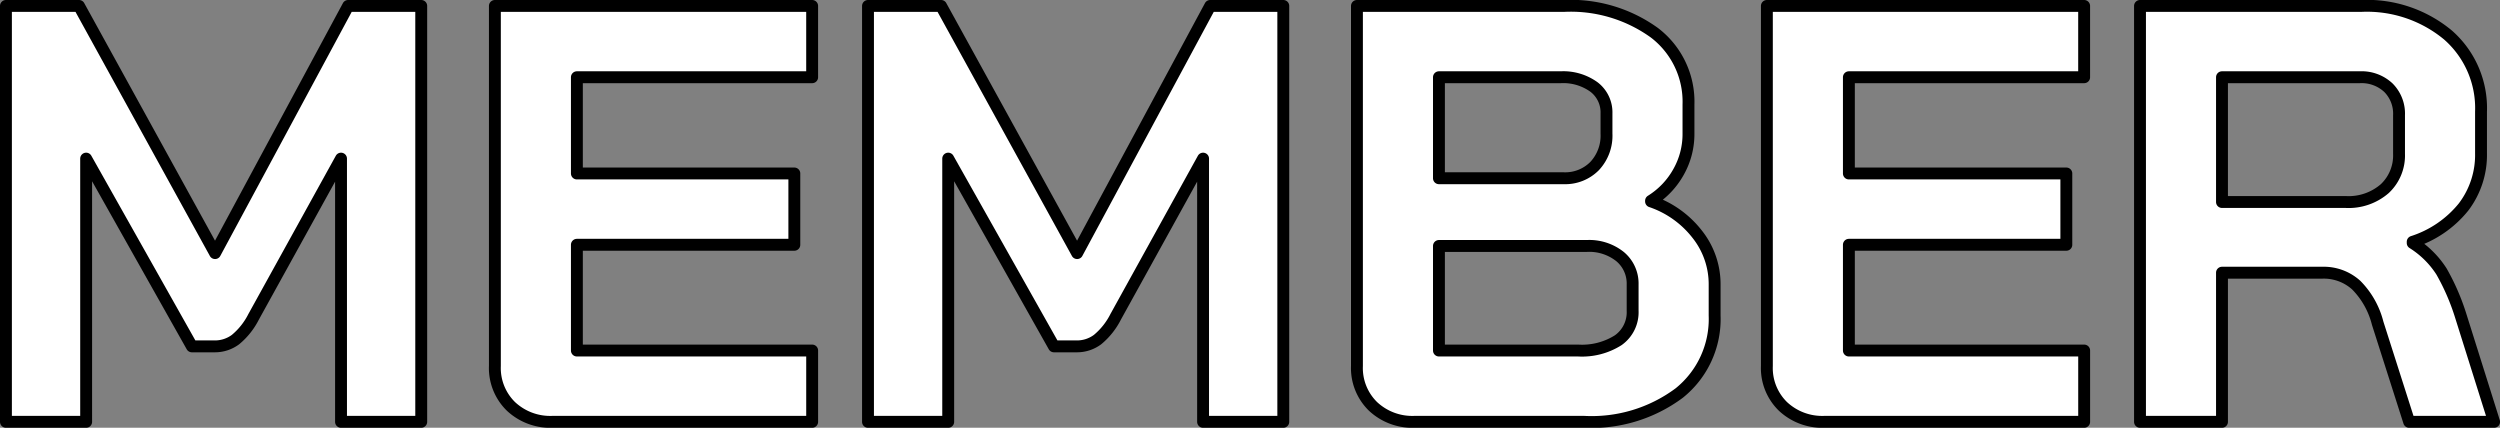
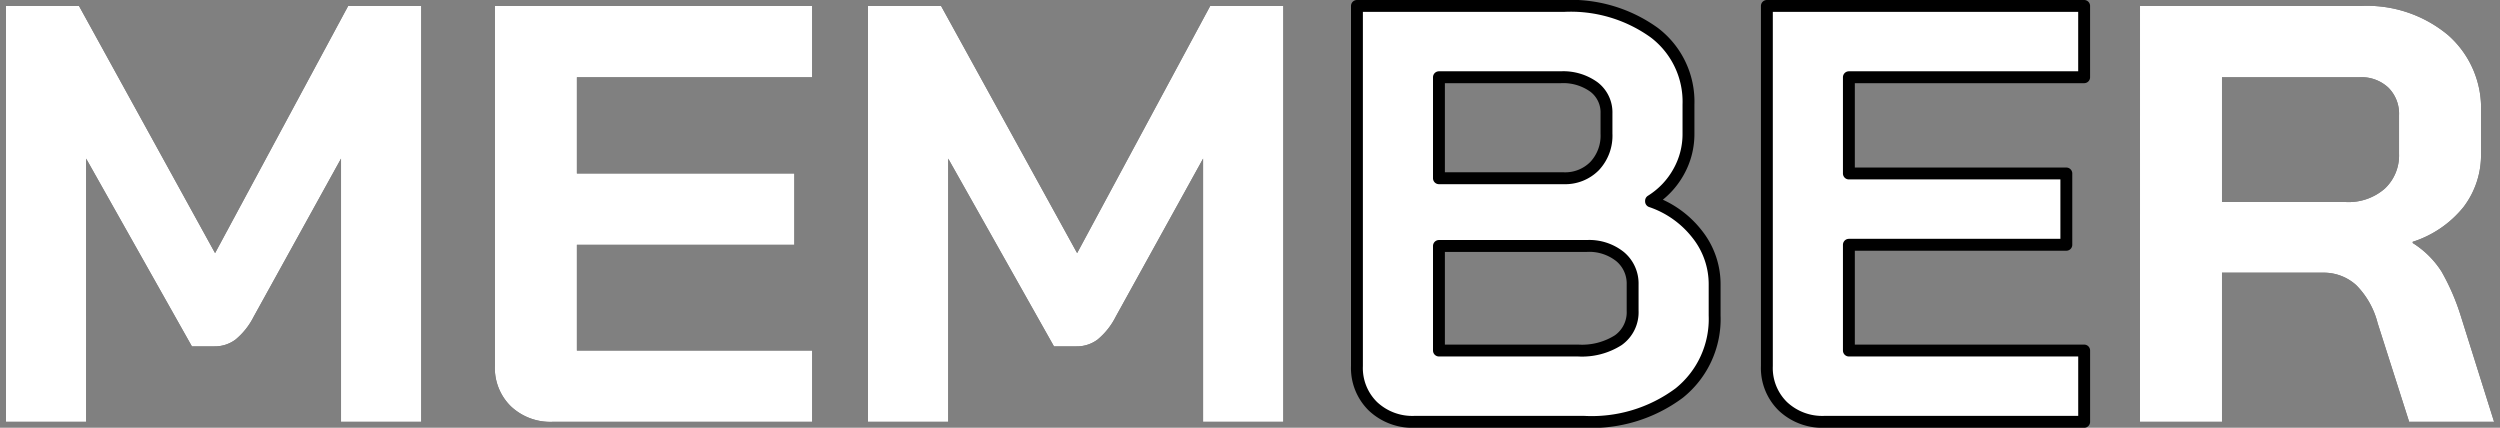
<svg xmlns="http://www.w3.org/2000/svg" id="グループ_2266" data-name="グループ 2266" width="210.397" height="36" viewBox="0 0 210.397 36">
  <rect x="0" y="0" width="210.397" height="36" fill="#808080" stroke="none" />
  <defs>
    <clipPath id="clip-path">
      <rect id="長方形_1826" data-name="長方形 1826" width="210.397" height="36" fill="none" />
    </clipPath>
  </defs>
  <g id="グループ_2265" data-name="グループ 2265" clip-path="url(#clip-path)">
    <path id="パス_1220" data-name="パス 1220" d="M.5.5h6.149L18.1 21.3 29.3.5h6.15v35H28.7V13.35l-7.349 13.3a6 6 0 01-1.526 1.925 2.9 2.9 0 01-1.775.575h-1.9l-8.9-15.8V35.5H.5z" />
    <path id="パス_1221" data-name="パス 1221" d="M43 34.2a4.506 4.506 0 01-1.351-3.4V.5h26.7v6H48.55v8.1h18.3v6h-18.3v8.9h19.8v6H46.5a4.832 4.832 0 01-3.5-1.3" />
    <path id="パス_1222" data-name="パス 1222" d="M73.05.5h6.15l11.45 20.8L101.849.5H108v35h-6.75V13.35l-7.35 13.3a5.991 5.991 0 01-1.526 1.925 2.9 2.9 0 01-1.775.575H88.7l-8.9-15.8V35.5h-6.75z" />
    <path id="パス_1223" data-name="パス 1223" d="M115.55 34.2a4.506 4.506 0 01-1.351-3.4V.5h17.4a12.029 12.029 0 017.625 2.25A7.284 7.284 0 01142.1 8.8v2.5a6.454 6.454 0 01-.824 3.15 6.678 6.678 0 01-2.326 2.45v.05a8.292 8.292 0 013.875 2.75 6.758 6.758 0 011.476 4.25v2.6a7.98 7.98 0 01-2.976 6.525A12.325 12.325 0 01133.3 35.5h-14.25a4.832 4.832 0 01-3.5-1.3M131.6 15a3.474 3.474 0 002.6-1.025 3.732 3.732 0 001-2.725v-1.7a2.684 2.684 0 00-1.049-2.225 4.412 4.412 0 00-2.8-.825H121.1V15zm1.2 14.5a5.687 5.687 0 003.4-.875 2.883 2.883 0 001.2-2.475v-2.2a2.945 2.945 0 00-1.051-2.35 4.152 4.152 0 00-2.8-.9H121.1v8.8z" />
-     <path id="パス_1224" data-name="パス 1224" d="M150.049 34.2a4.506 4.506 0 01-1.351-3.4V.5h26.7v6H155.6v8.1h18.3v6h-18.3v8.9h19.8v6h-21.85a4.832 4.832 0 01-3.5-1.3" />
    <path id="パス_1225" data-name="パス 1225" d="M180.1.5h18.6a10.661 10.661 0 017.324 2.45A8.184 8.184 0 01208.8 9.4v3.5a7.23 7.23 0 01-1.474 4.525 9.034 9.034 0 01-4.276 2.925v.1a7.762 7.762 0 012.426 2.4 18.858 18.858 0 011.624 3.75l2.8 8.9h-7.149l-2.65-8.3a6.973 6.973 0 00-1.8-3.2 4.067 4.067 0 00-2.849-1.05H187V35.5h-6.9zM197.4 17a4.638 4.638 0 003.3-1.125 3.825 3.825 0 001.2-2.925V9.7a3.093 3.093 0 00-.9-2.325 3.3 3.3 0 00-2.4-.875H187V17z" />
    <path id="パス_1226" data-name="パス 1226" d="M.5.5h6.149L18.1 21.3 29.3.5h6.15v35H28.7V13.35l-7.349 13.3a6 6 0 01-1.526 1.925 2.9 2.9 0 01-1.775.575h-1.9l-8.9-15.8V35.5H.5z" fill="#fff" />
    <path id="パス_1227" data-name="パス 1227" d="M43 34.2a4.506 4.506 0 01-1.351-3.4V.5h26.7v6H48.55v8.1h18.3v6h-18.3v8.9h19.8v6H46.5a4.832 4.832 0 01-3.5-1.3" fill="#fff" />
    <path id="パス_1228" data-name="パス 1228" d="M73.05.5h6.15l11.45 20.8L101.849.5H108v35h-6.75V13.35l-7.35 13.3a5.991 5.991 0 01-1.526 1.925 2.9 2.9 0 01-1.775.575H88.7l-8.9-15.8V35.5h-6.75z" fill="#fff" />
    <path id="パス_1229" data-name="パス 1229" d="M115.55 34.2a4.506 4.506 0 01-1.351-3.4V.5h17.4a12.029 12.029 0 017.625 2.25A7.284 7.284 0 01142.1 8.8v2.5a6.454 6.454 0 01-.824 3.15 6.678 6.678 0 01-2.326 2.45v.05a8.292 8.292 0 013.875 2.75 6.758 6.758 0 011.476 4.25v2.6a7.98 7.98 0 01-2.976 6.525A12.325 12.325 0 01133.3 35.5h-14.25a4.832 4.832 0 01-3.5-1.3M131.6 15a3.474 3.474 0 002.6-1.025 3.732 3.732 0 001-2.725v-1.7a2.684 2.684 0 00-1.049-2.225 4.412 4.412 0 00-2.8-.825H121.1V15zm1.2 14.5a5.687 5.687 0 003.4-.875 2.883 2.883 0 001.2-2.475v-2.2a2.945 2.945 0 00-1.051-2.35 4.152 4.152 0 00-2.8-.9H121.1v8.8z" fill="#fff" />
    <path id="パス_1230" data-name="パス 1230" d="M150.049 34.2a4.506 4.506 0 01-1.351-3.4V.5h26.7v6H155.6v8.1h18.3v6h-18.3v8.9h19.8v6h-21.85a4.832 4.832 0 01-3.5-1.3" fill="#fff" />
    <path id="パス_1231" data-name="パス 1231" d="M180.1.5h18.6a10.661 10.661 0 017.324 2.45A8.184 8.184 0 01208.8 9.4v3.5a7.23 7.23 0 01-1.474 4.525 9.034 9.034 0 01-4.276 2.925v.1a7.762 7.762 0 012.426 2.4 18.858 18.858 0 011.624 3.75l2.8 8.9h-7.149l-2.65-8.3a6.973 6.973 0 00-1.8-3.2 4.067 4.067 0 00-2.849-1.05H187V35.5h-6.9zM197.4 17a4.638 4.638 0 003.3-1.125 3.825 3.825 0 001.2-2.925V9.7a3.093 3.093 0 00-.9-2.325 3.3 3.3 0 00-2.4-.875H187V17z" fill="#fff" />
-     <path id="パス_1232" data-name="パス 1232" d="M.5.5h6.149L18.1 21.3 29.3.5h6.15v35H28.7V13.35l-7.349 13.3a6 6 0 01-1.526 1.925 2.9 2.9 0 01-1.775.575h-1.9l-8.9-15.8V35.5H.5z" fill="none" stroke="#000" stroke-linecap="square" stroke-linejoin="round" stroke-width="1" />
-     <path id="パス_1233" data-name="パス 1233" d="M43 34.2a4.506 4.506 0 01-1.351-3.4V.5h26.7v6H48.55v8.1h18.3v6h-18.3v8.9h19.8v6H46.5a4.832 4.832 0 01-3.5-1.3z" fill="none" stroke="#000" stroke-linecap="square" stroke-linejoin="round" stroke-width="1" />
-     <path id="パス_1234" data-name="パス 1234" d="M73.05.5h6.15l11.45 20.8L101.849.5H108v35h-6.75V13.35l-7.35 13.3a5.991 5.991 0 01-1.526 1.925 2.9 2.9 0 01-1.775.575H88.7l-8.9-15.8V35.5h-6.75z" fill="none" stroke="#000" stroke-linecap="square" stroke-linejoin="round" stroke-width="1" />
    <path id="パス_1235" data-name="パス 1235" d="M115.55 34.2a4.506 4.506 0 01-1.351-3.4V.5h17.4a12.029 12.029 0 017.625 2.25A7.284 7.284 0 01142.1 8.8v2.5a6.454 6.454 0 01-.824 3.15 6.678 6.678 0 01-2.326 2.45v.05a8.292 8.292 0 013.875 2.75 6.758 6.758 0 011.476 4.25v2.6a7.98 7.98 0 01-2.976 6.525A12.325 12.325 0 01133.3 35.5h-14.25a4.832 4.832 0 01-3.5-1.3zM131.6 15a3.474 3.474 0 002.6-1.025 3.732 3.732 0 001-2.725v-1.7a2.684 2.684 0 00-1.049-2.225 4.412 4.412 0 00-2.8-.825H121.1V15zm1.2 14.5a5.687 5.687 0 003.4-.875 2.883 2.883 0 001.2-2.475v-2.2a2.945 2.945 0 00-1.051-2.35 4.152 4.152 0 00-2.8-.9H121.1v8.8z" fill="none" stroke="#000" stroke-linecap="square" stroke-linejoin="round" stroke-width="1" />
    <path id="パス_1236" data-name="パス 1236" d="M150.049 34.2a4.506 4.506 0 01-1.351-3.4V.5h26.7v6H155.6v8.1h18.3v6h-18.3v8.9h19.8v6h-21.85a4.832 4.832 0 01-3.501-1.3z" fill="none" stroke="#000" stroke-linecap="square" stroke-linejoin="round" stroke-width="1" />
-     <path id="パス_1237" data-name="パス 1237" d="M180.1.5h18.6a10.661 10.661 0 017.324 2.45A8.184 8.184 0 01208.8 9.4v3.5a7.23 7.23 0 01-1.474 4.525 9.034 9.034 0 01-4.276 2.925v.1a7.762 7.762 0 012.426 2.4 18.858 18.858 0 011.624 3.75l2.8 8.9h-7.149l-2.65-8.3a6.973 6.973 0 00-1.8-3.2 4.067 4.067 0 00-2.849-1.05H187V35.5h-6.9zM197.4 17a4.638 4.638 0 003.3-1.125 3.825 3.825 0 001.2-2.925V9.7a3.093 3.093 0 00-.9-2.325 3.3 3.3 0 00-2.4-.875H187V17z" fill="none" stroke="#000" stroke-linecap="square" stroke-linejoin="round" stroke-width="1" />
  </g>
</svg>